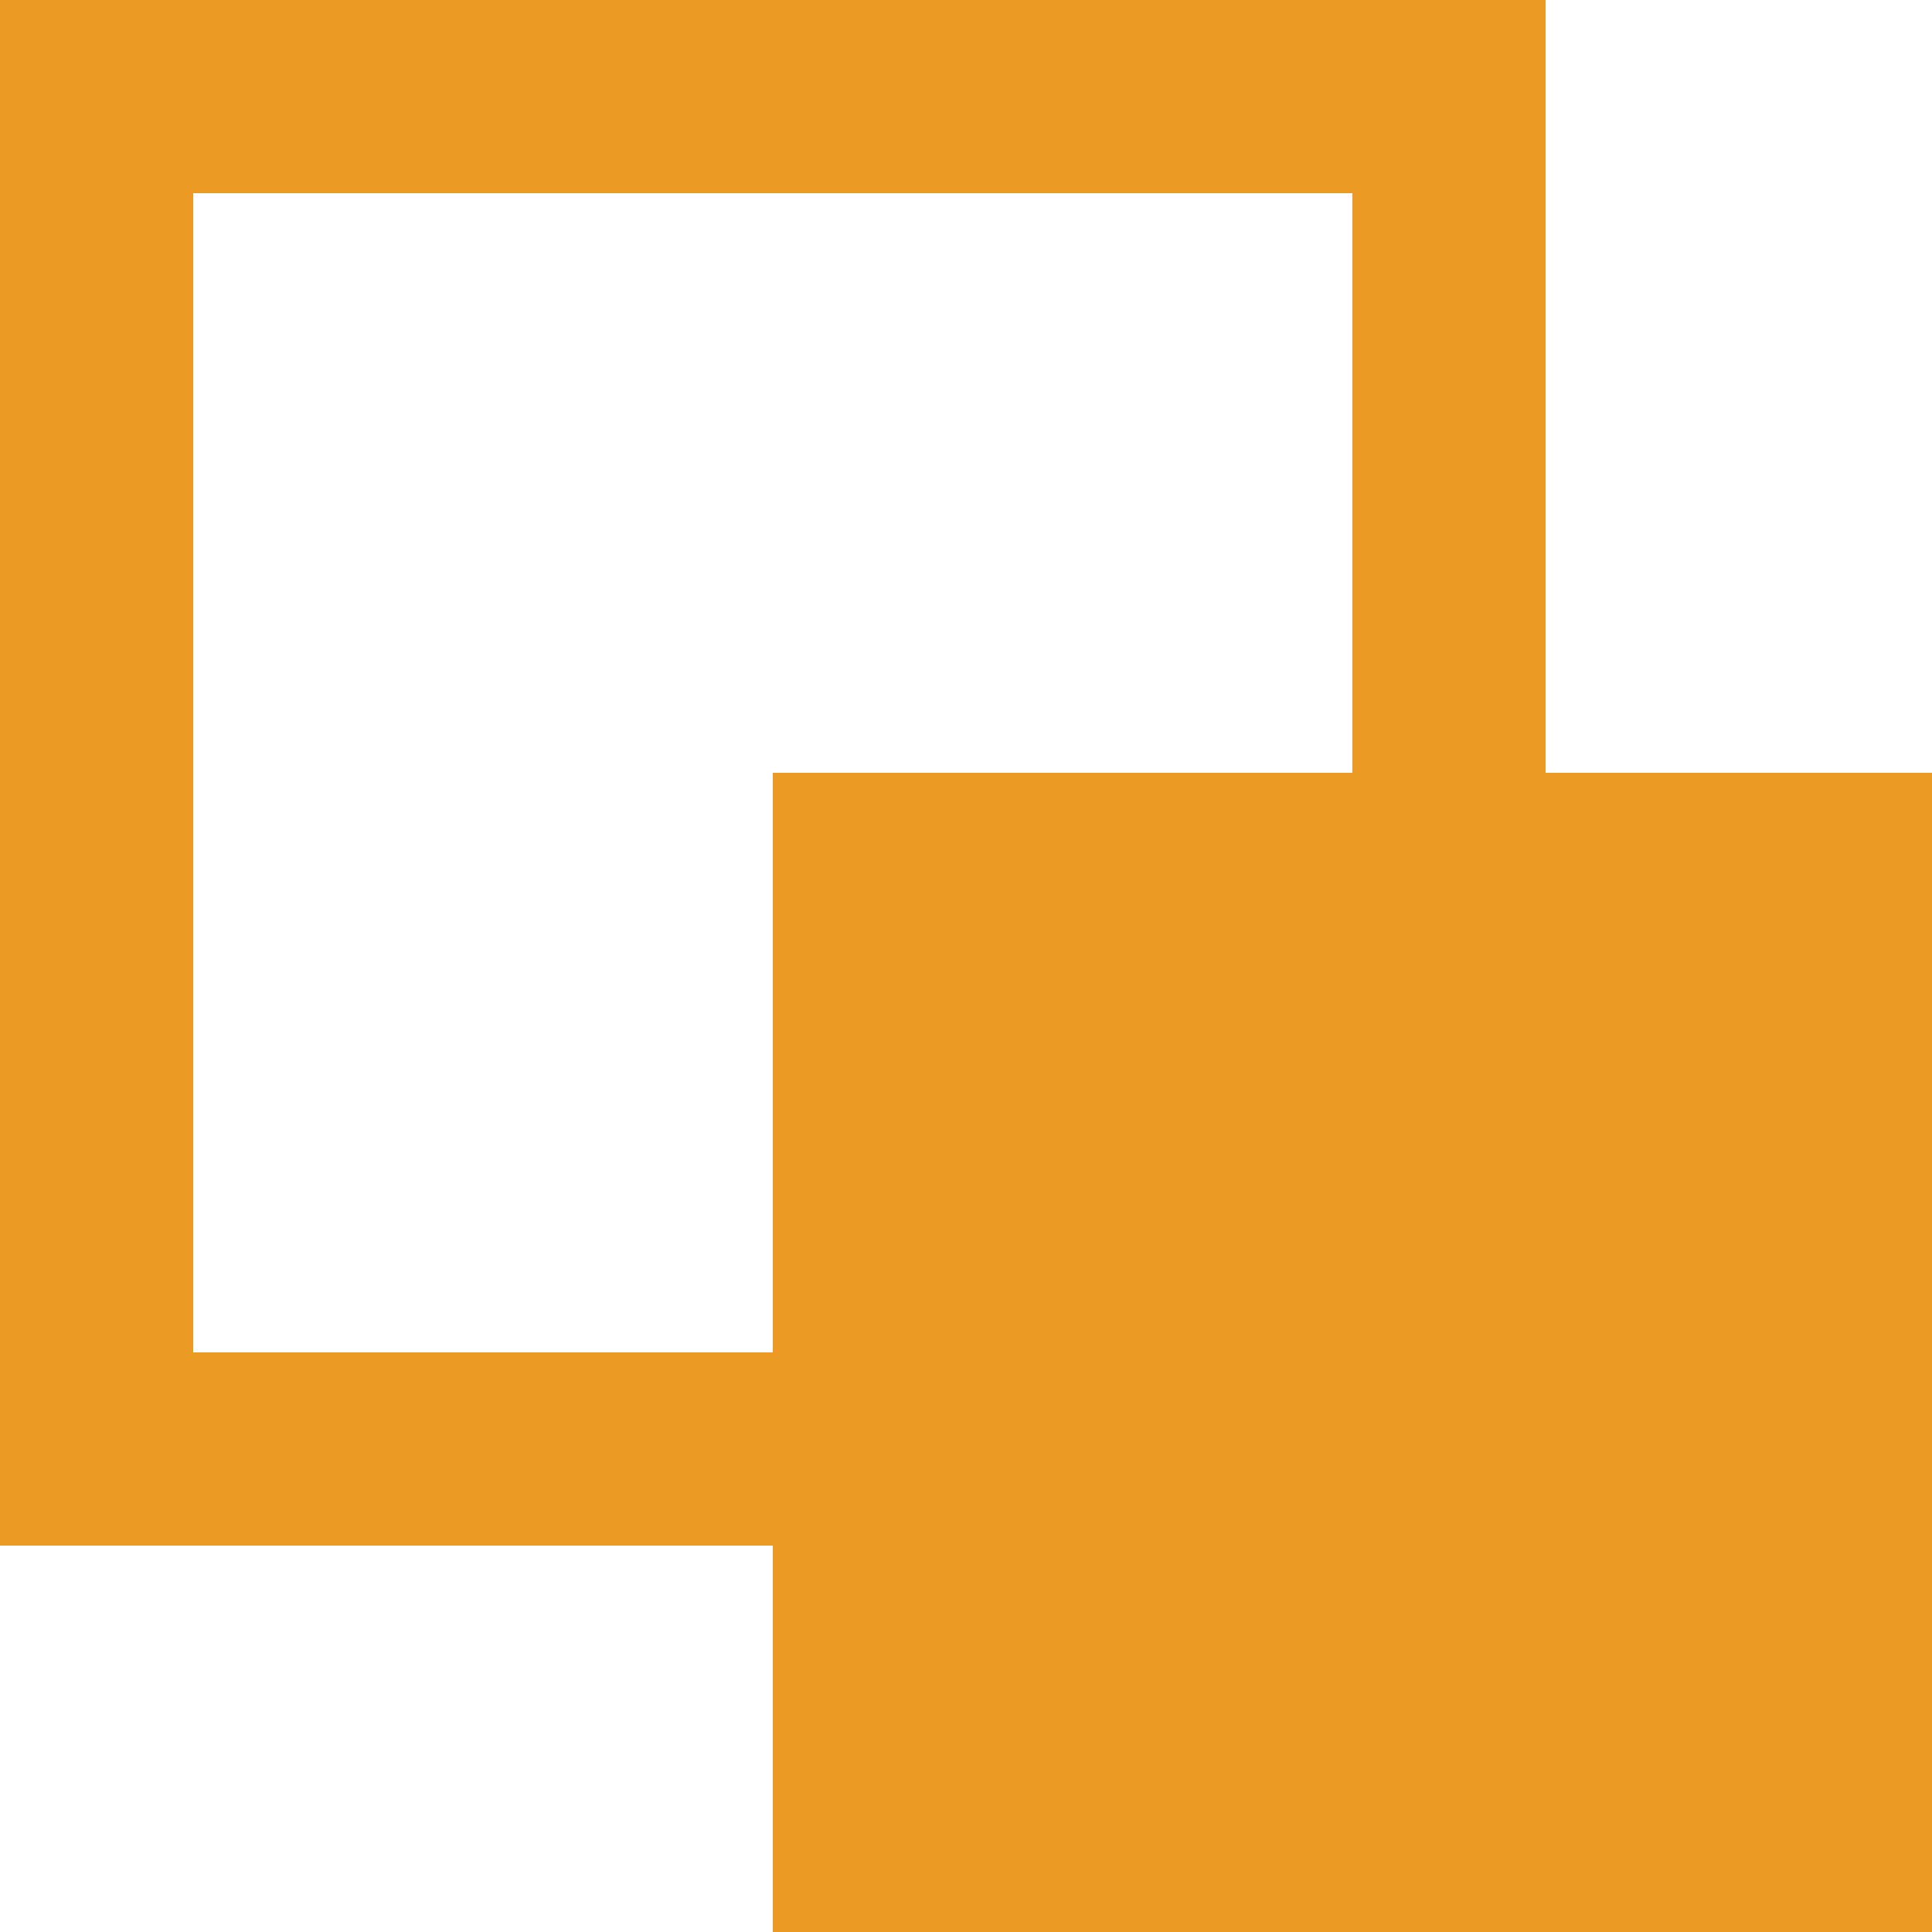
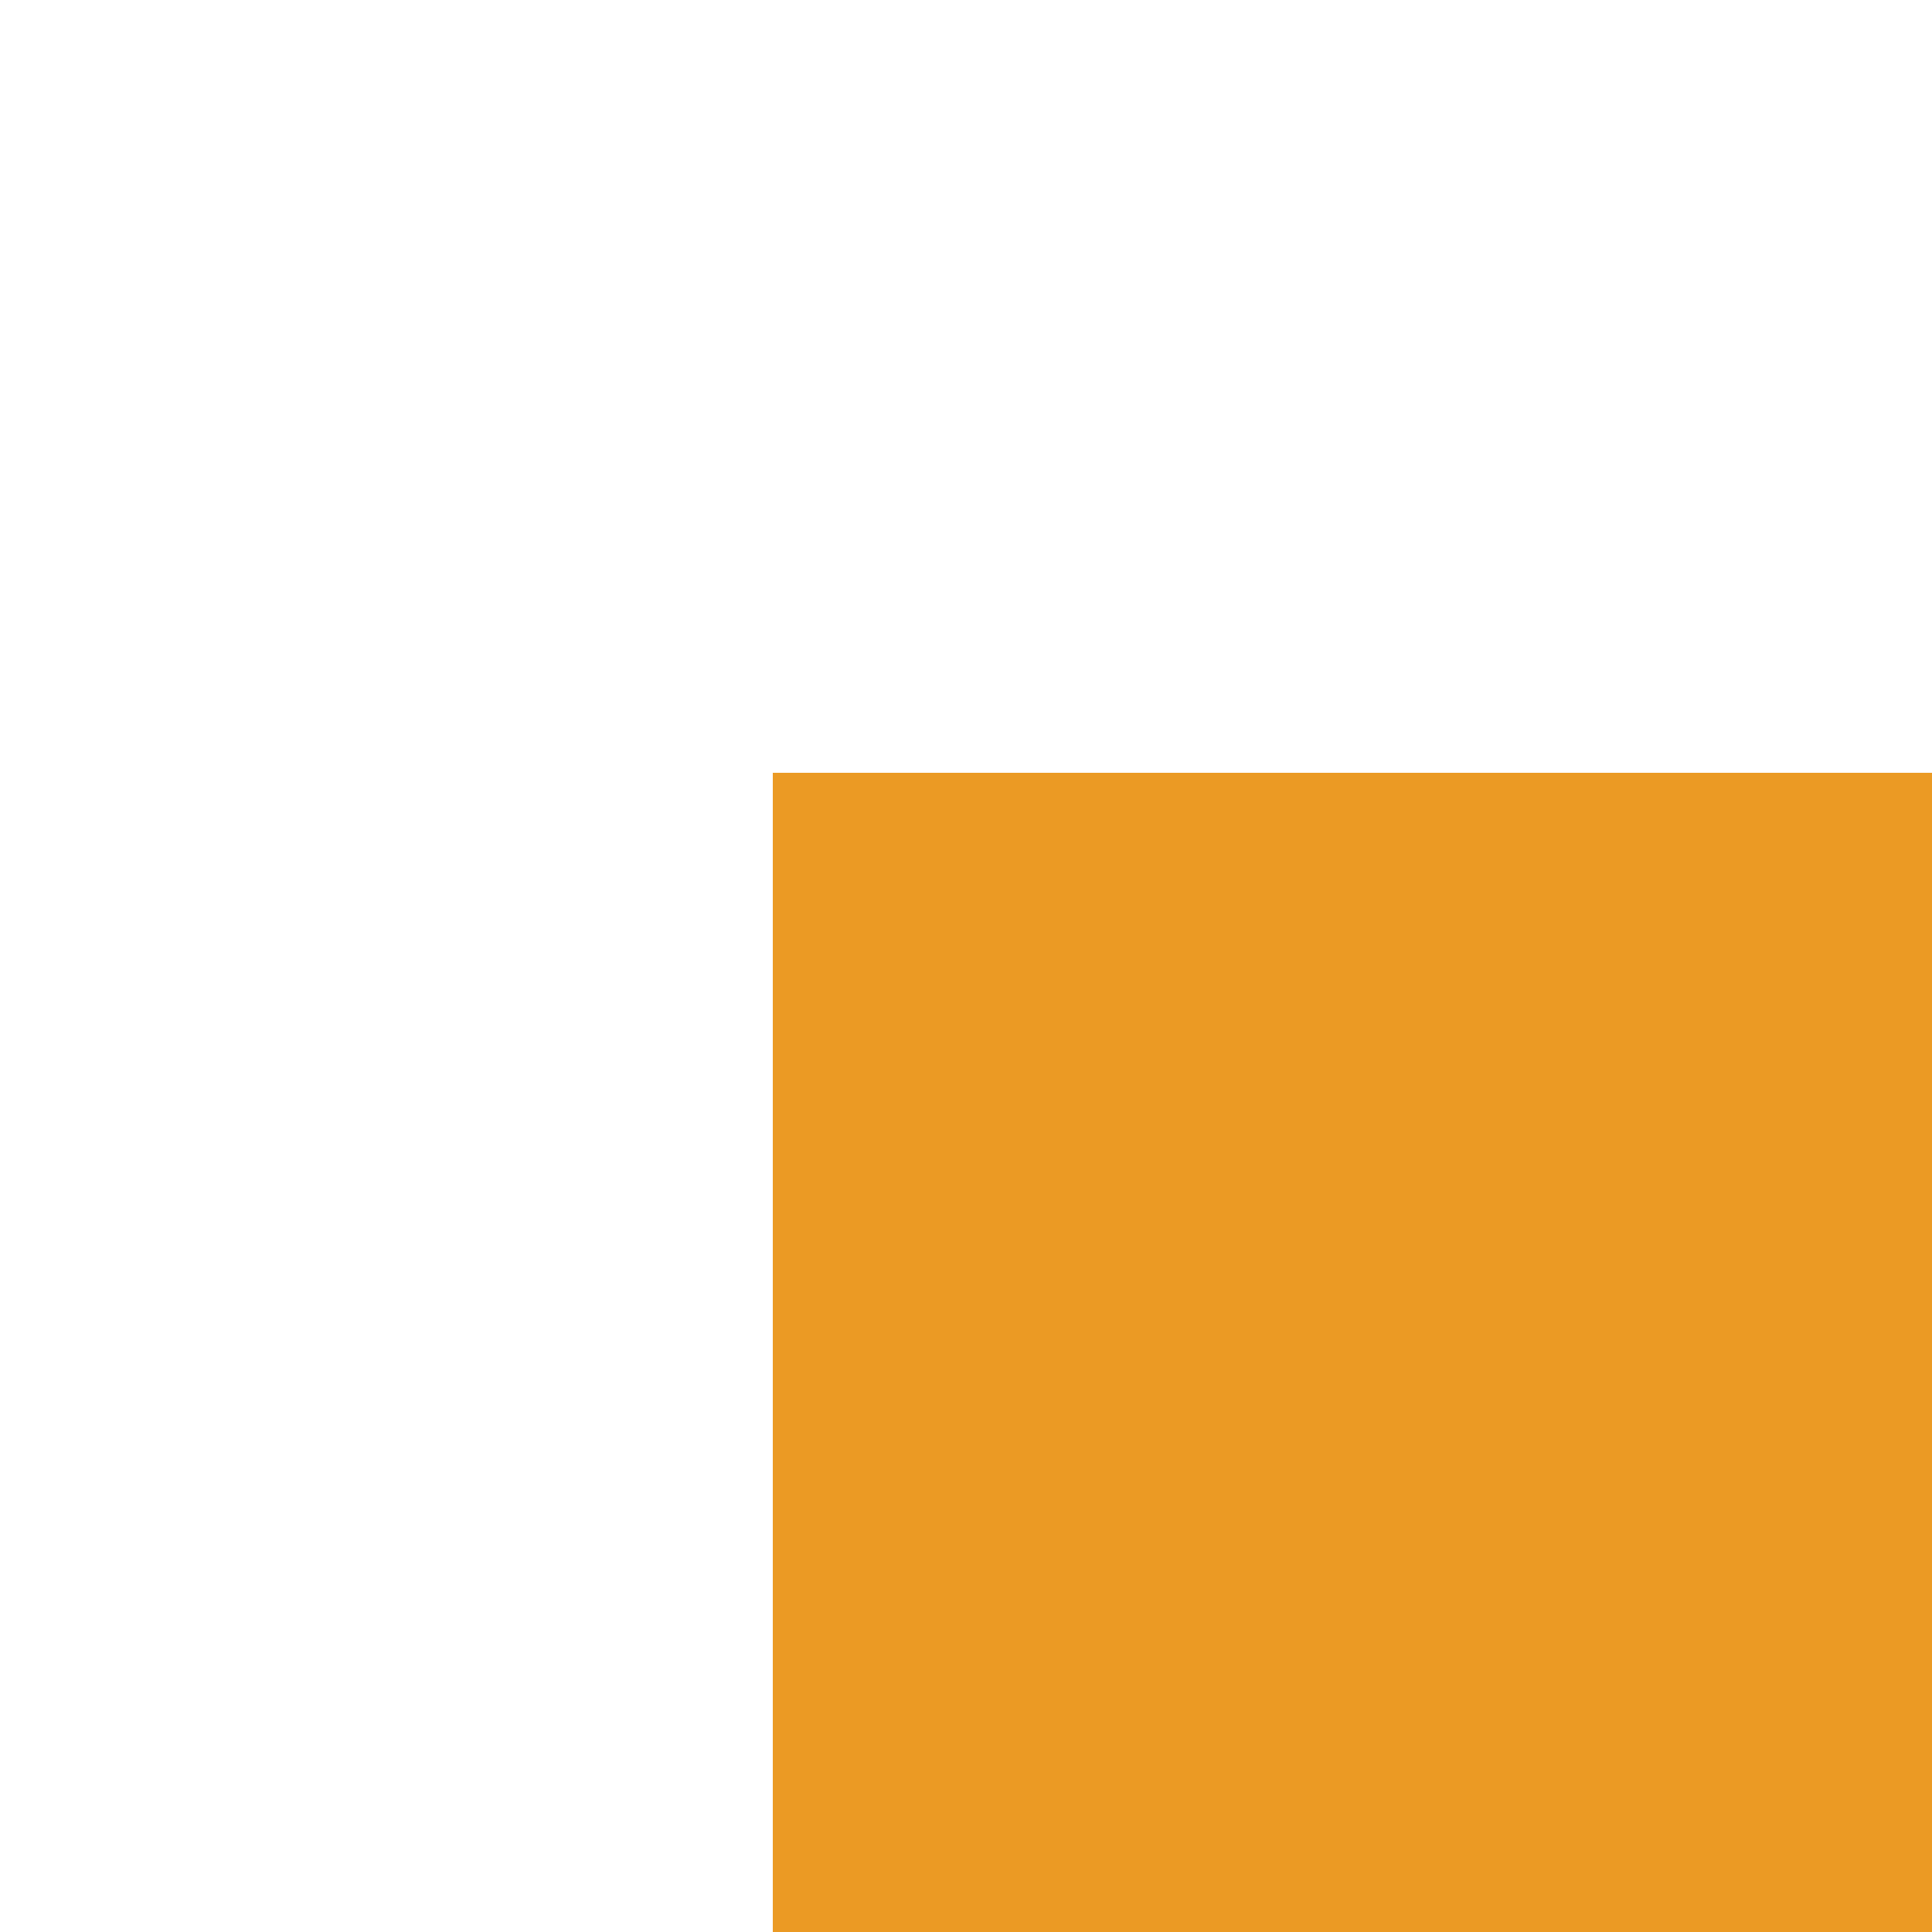
<svg xmlns="http://www.w3.org/2000/svg" viewBox="0 0 10 10">
  <defs>
    <style>
      .cls-1, .cls-4 {
        fill: none;
      }

      .cls-1, .cls-2 {
        stroke: #eb9a24;
      }

      .cls-2 {
        fill: #eb9a24;
      }

      .cls-3 {
        stroke: none;
      }
    </style>
  </defs>
  <g id="icon_seolink_kist" transform="translate(-460 -4612)">
    <g id="Rechteck_618" data-name="Rechteck 618" class="cls-1" transform="translate(460 4612)">
-       <rect class="cls-3" width="8" height="8" />
-       <rect class="cls-4" x="0.5" y="0.5" width="7" height="7" />
-     </g>
+       </g>
    <g id="Rechteck_619" data-name="Rechteck 619" class="cls-2" transform="translate(464 4616)">
      <rect class="cls-3" width="6" height="6" />
-       <rect class="cls-4" x="0.5" y="0.5" width="5" height="5" />
    </g>
  </g>
</svg>